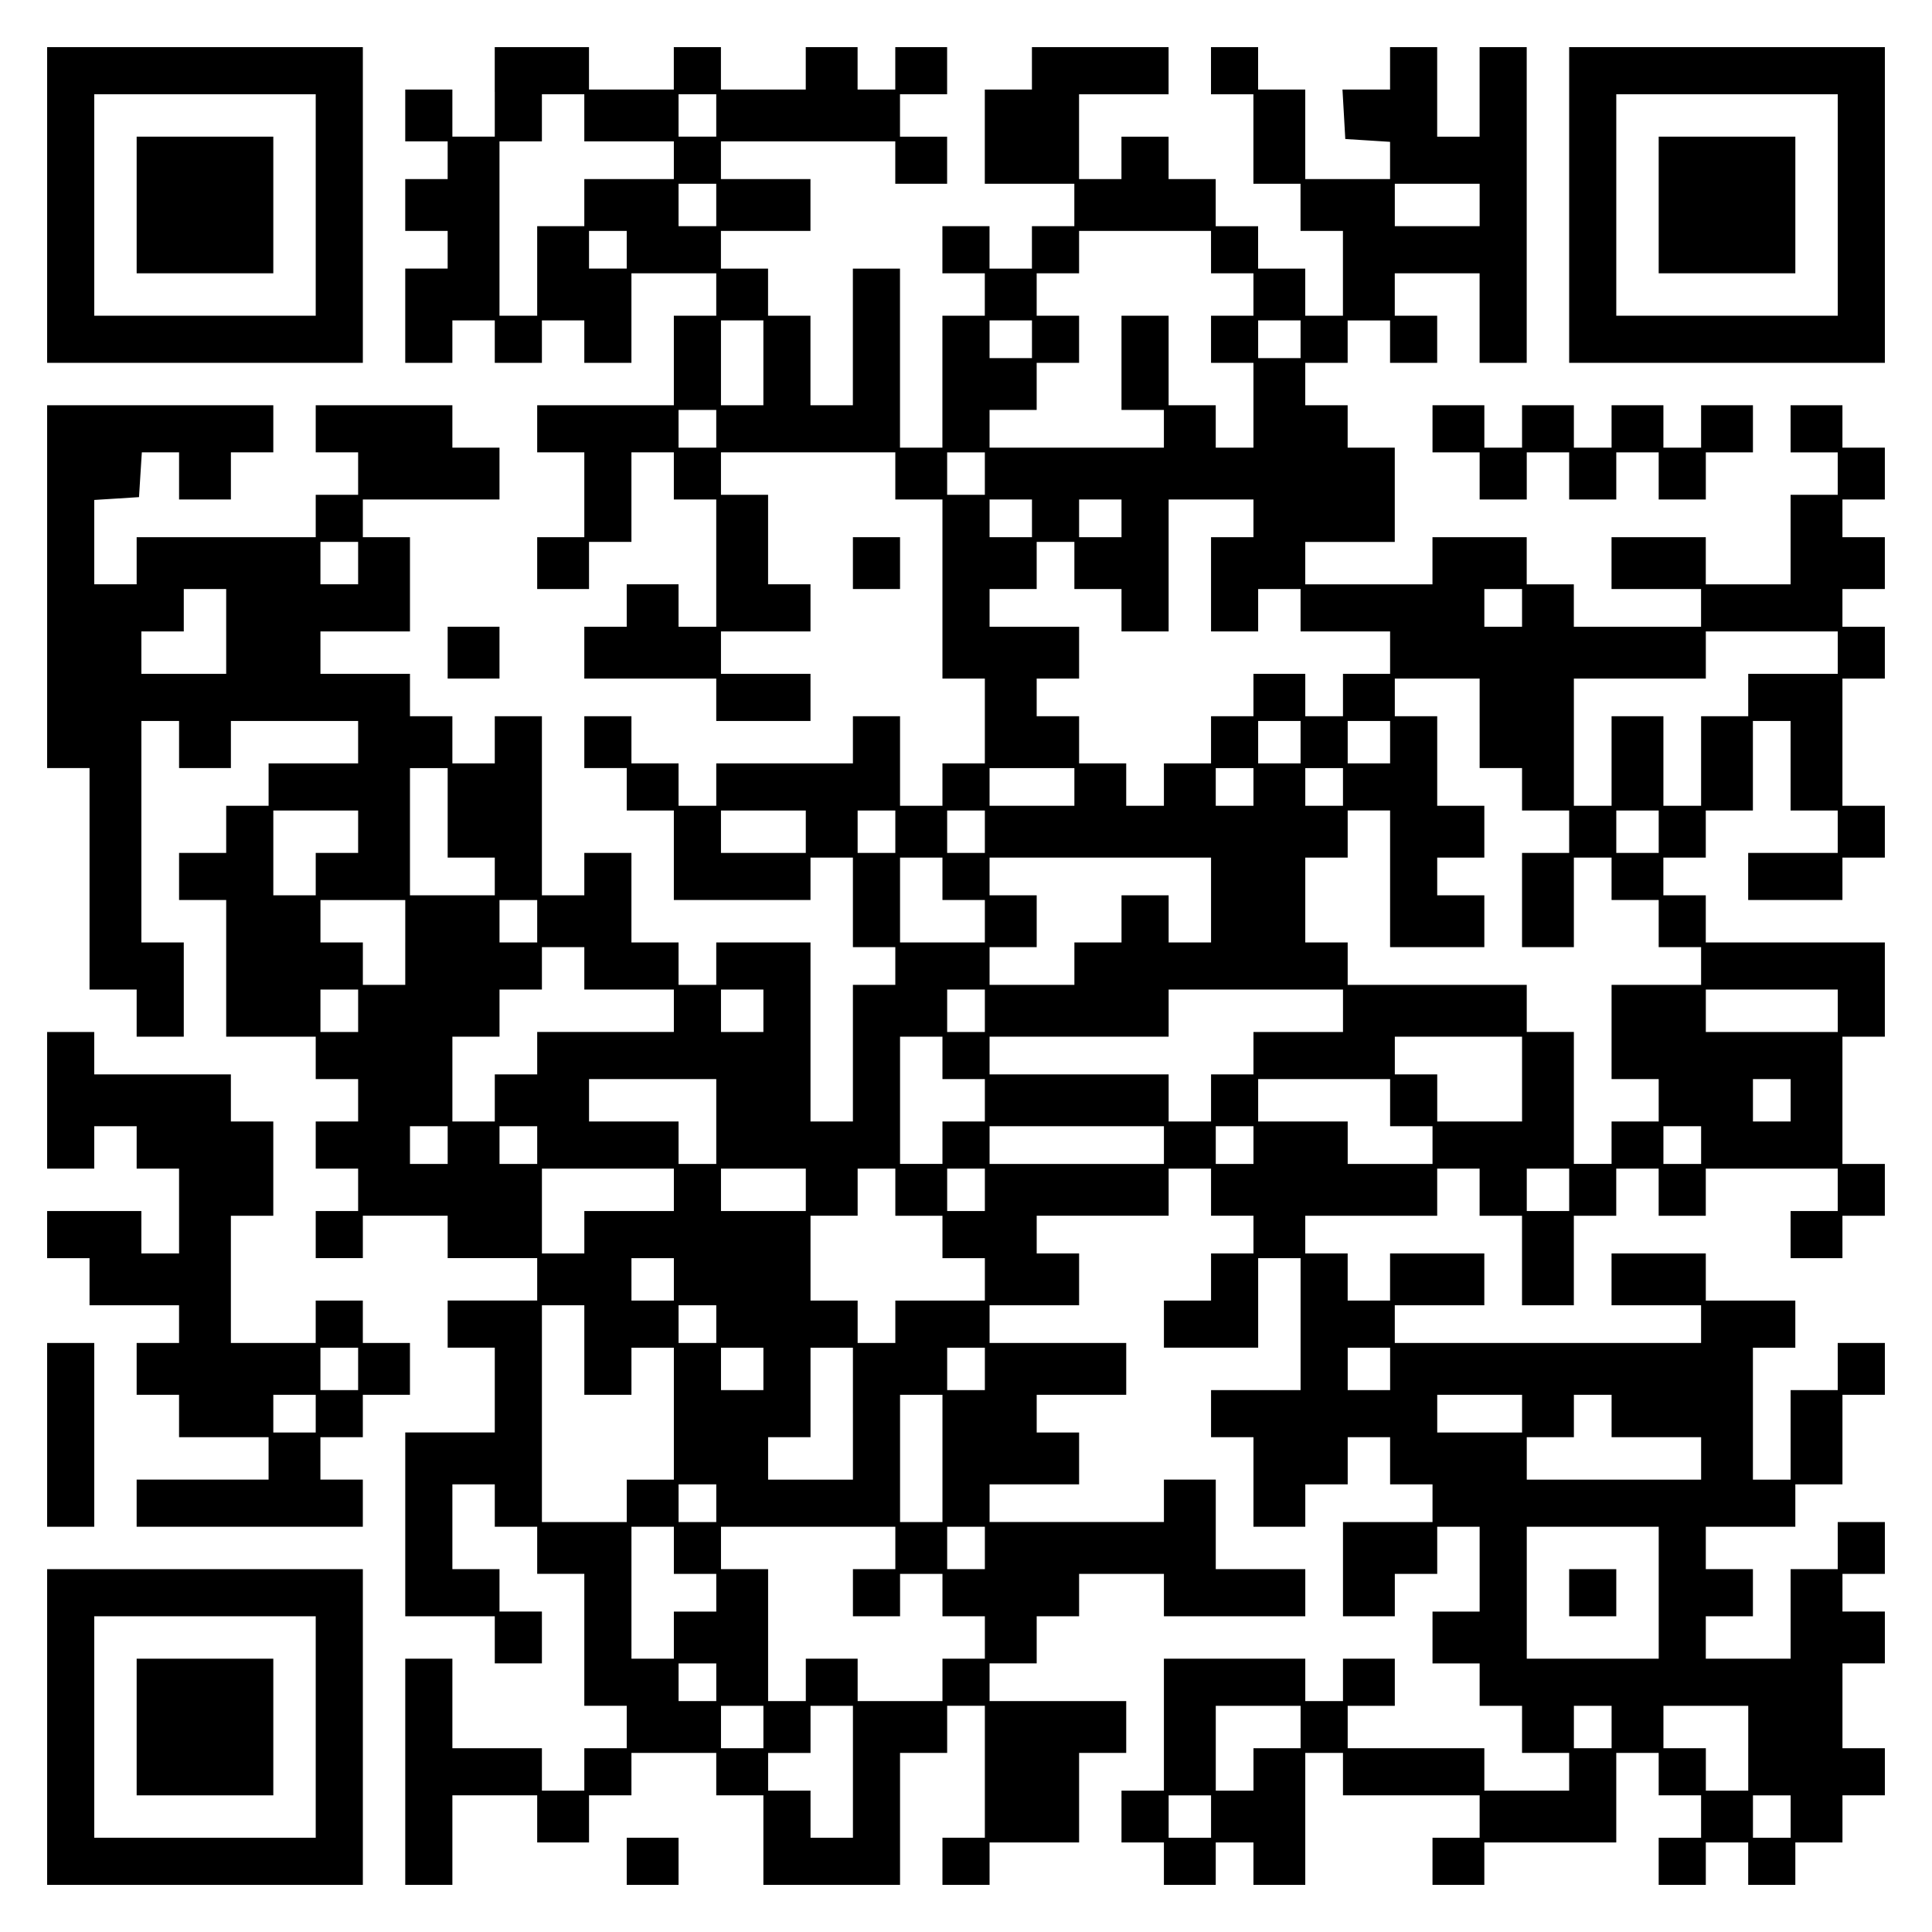
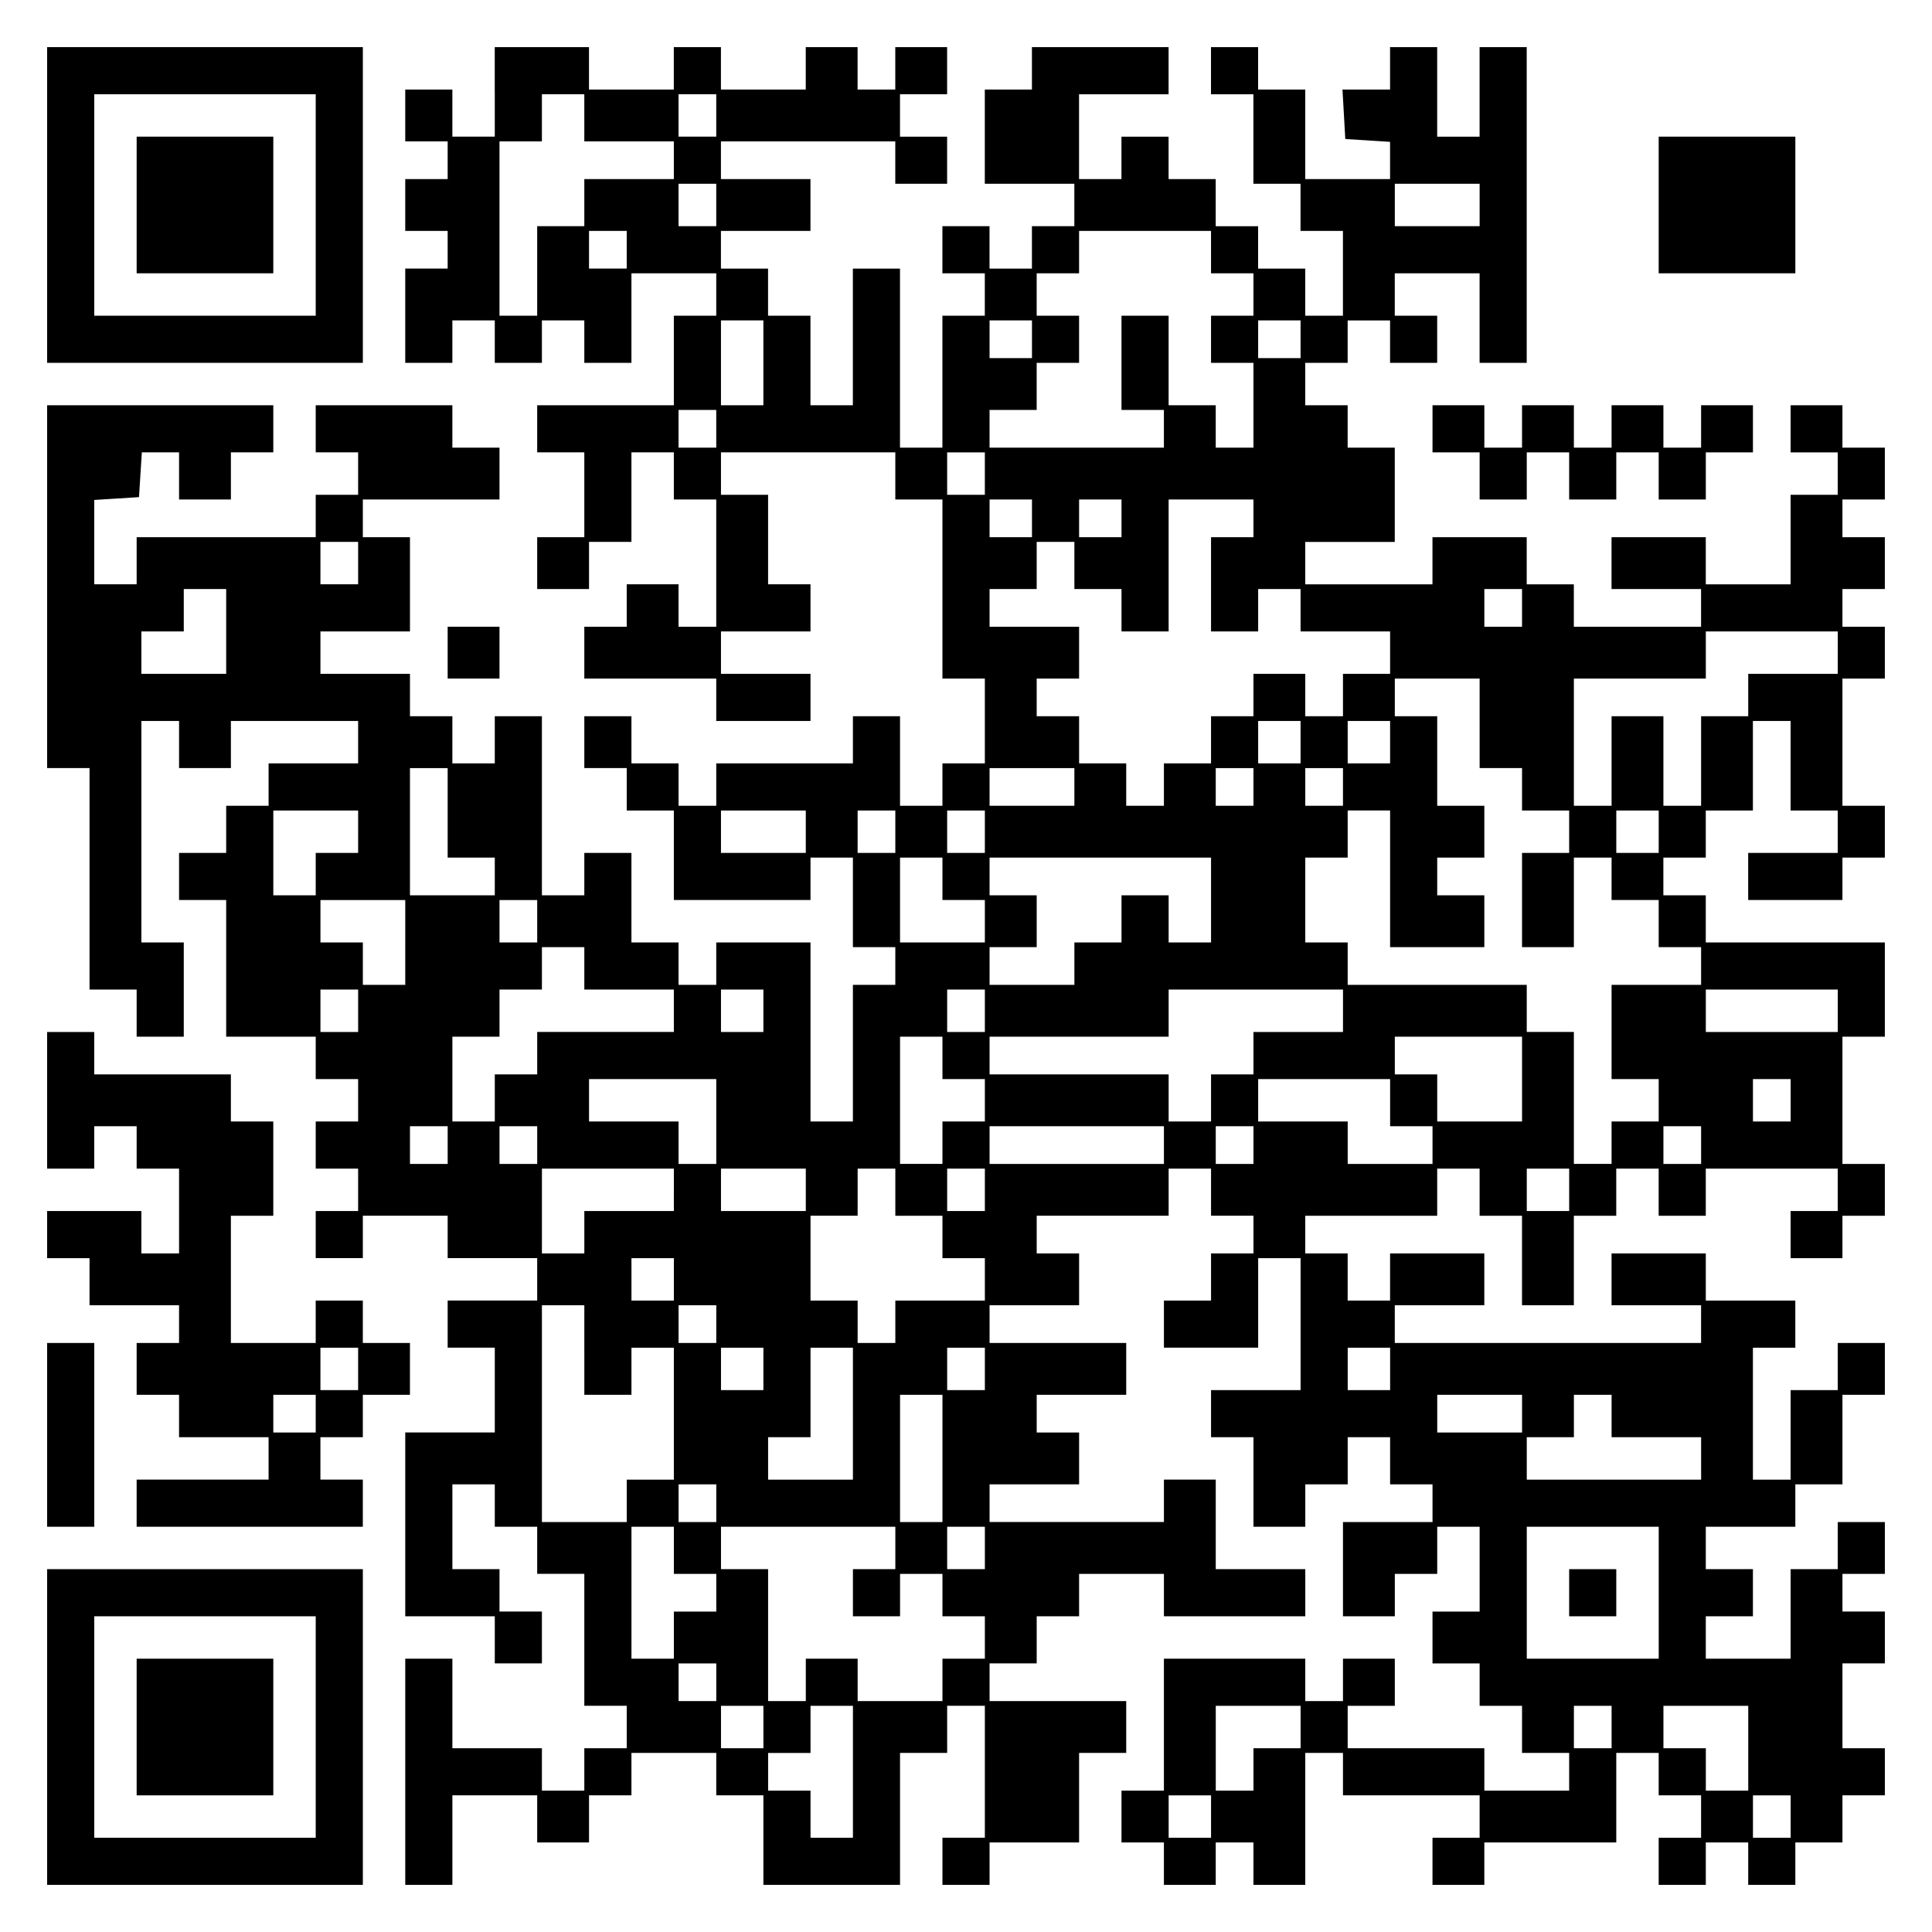
<svg xmlns="http://www.w3.org/2000/svg" version="1.0" width="100mm" height="100mm" viewBox="0 0 410 410" preserveAspectRatio="xMidYMid meet">
  <g transform="translate(0,410) scale(0.1,-0.1)" fill="#000000" stroke="none">
    <path d="M100 3665 l0 -335 335 0 335 0 0 335 0 335 -335 0 -335 0 0 -335z m570 0 l0 -235 -235 0 -235 0 0 235 0 235 235 0 235 0 0 -235z" />
    <path d="M290 3665 l0 -145 145 0 145 0 0 145 0 145 -145 0 -145 0 0 -145z" />
    <path d="M1050 3905 l0 -95 -45 0 -45 0 0 50 0 50 -50 0 -50 0 0 -55 0 -55 45 0 45 0 0 -40 0 -40 -45 0 -45 0 0 -55 0 -55 45 0 45 0 0 -40 0 -40 -45 0 -45 0 0 -100 0 -100 50 0 50 0 0 45 0 45 45 0 45 0 0 -45 0 -45 50 0 50 0 0 45 0 45 45 0 45 0 0 -45 0 -45 50 0 50 0 0 95 0 95 90 0 90 0 0 -45 0 -45 -45 0 -45 0 0 -95 0 -95 -145 0 -145 0 0 -50 0 -50 50 0 50 0 0 -90 0 -90 -50 0 -50 0 0 -55 0 -55 55 0 55 0 0 50 0 50 45 0 45 0 0 95 0 95 45 0 45 0 0 -50 0 -50 45 0 45 0 0 -135 0 -135 -40 0 -40 0 0 45 0 45 -55 0 -55 0 0 -45 0 -45 -45 0 -45 0 0 -55 0 -55 140 0 140 0 0 -45 0 -45 100 0 100 0 0 50 0 50 -95 0 -95 0 0 45 0 45 95 0 95 0 0 50 0 50 -45 0 -45 0 0 95 0 95 -50 0 -50 0 0 45 0 45 185 0 185 0 0 -50 0 -50 50 0 50 0 0 -190 0 -190 45 0 45 0 0 -90 0 -90 -45 0 -45 0 0 -45 0 -45 -45 0 -45 0 0 95 0 95 -50 0 -50 0 0 -50 0 -50 -145 0 -145 0 0 -45 0 -45 -40 0 -40 0 0 45 0 45 -50 0 -50 0 0 50 0 50 -50 0 -50 0 0 -55 0 -55 45 0 45 0 0 -45 0 -45 50 0 50 0 0 -95 0 -95 145 0 145 0 0 45 0 45 45 0 45 0 0 -95 0 -95 45 0 45 0 0 -40 0 -40 -45 0 -45 0 0 -145 0 -145 -45 0 -45 0 0 190 0 190 -100 0 -100 0 0 -45 0 -45 -40 0 -40 0 0 45 0 45 -50 0 -50 0 0 95 0 95 -50 0 -50 0 0 -45 0 -45 -45 0 -45 0 0 190 0 190 -50 0 -50 0 0 -50 0 -50 -45 0 -45 0 0 50 0 50 -45 0 -45 0 0 45 0 45 -95 0 -95 0 0 45 0 45 95 0 95 0 0 100 0 100 -50 0 -50 0 0 40 0 40 145 0 145 0 0 55 0 55 -50 0 -50 0 0 45 0 45 -145 0 -145 0 0 -50 0 -50 45 0 45 0 0 -45 0 -45 -45 0 -45 0 0 -45 0 -45 -190 0 -190 0 0 -50 0 -50 -45 0 -45 0 0 89 0 90 48 3 47 3 3 48 3 47 40 0 39 0 0 -50 0 -50 55 0 55 0 0 50 0 50 45 0 45 0 0 50 0 50 -240 0 -240 0 0 -385 0 -385 45 0 45 0 0 -235 0 -235 50 0 50 0 0 -50 0 -50 50 0 50 0 0 100 0 100 -45 0 -45 0 0 235 0 235 40 0 40 0 0 -50 0 -50 55 0 55 0 0 50 0 50 135 0 135 0 0 -45 0 -45 -95 0 -95 0 0 -45 0 -45 -45 0 -45 0 0 -50 0 -50 -50 0 -50 0 0 -50 0 -50 50 0 50 0 0 -145 0 -145 95 0 95 0 0 -45 0 -45 45 0 45 0 0 -45 0 -45 -45 0 -45 0 0 -50 0 -50 45 0 45 0 0 -45 0 -45 -45 0 -45 0 0 -50 0 -50 50 0 50 0 0 45 0 45 90 0 90 0 0 -45 0 -45 95 0 95 0 0 -45 0 -45 -95 0 -95 0 0 -50 0 -50 50 0 50 0 0 -90 0 -90 -95 0 -95 0 0 -195 0 -195 95 0 95 0 0 -50 0 -50 50 0 50 0 0 55 0 55 -45 0 -45 0 0 45 0 45 -50 0 -50 0 0 90 0 90 45 0 45 0 0 -45 0 -45 45 0 45 0 0 -50 0 -50 50 0 50 0 0 -140 0 -140 45 0 45 0 0 -45 0 -45 -45 0 -45 0 0 -45 0 -45 -45 0 -45 0 0 45 0 45 -95 0 -95 0 0 95 0 95 -50 0 -50 0 0 -240 0 -240 50 0 50 0 0 95 0 95 90 0 90 0 0 -50 0 -50 55 0 55 0 0 50 0 50 45 0 45 0 0 45 0 45 90 0 90 0 0 -45 0 -45 50 0 50 0 0 -95 0 -95 145 0 145 0 0 140 0 140 50 0 50 0 0 50 0 50 40 0 40 0 0 -140 0 -140 -45 0 -45 0 0 -50 0 -50 50 0 50 0 0 45 0 45 95 0 95 0 0 95 0 95 50 0 50 0 0 55 0 55 -145 0 -145 0 0 40 0 40 50 0 50 0 0 50 0 50 45 0 45 0 0 45 0 45 90 0 90 0 0 -45 0 -45 150 0 150 0 0 50 0 50 -95 0 -95 0 0 95 0 95 -55 0 -55 0 0 -45 0 -45 -185 0 -185 0 0 40 0 40 95 0 95 0 0 55 0 55 -45 0 -45 0 0 40 0 40 95 0 95 0 0 55 0 55 -145 0 -145 0 0 40 0 40 95 0 95 0 0 55 0 55 -45 0 -45 0 0 40 0 40 140 0 140 0 0 50 0 50 45 0 45 0 0 -50 0 -50 45 0 45 0 0 -40 0 -40 -45 0 -45 0 0 -50 0 -50 -50 0 -50 0 0 -50 0 -50 100 0 100 0 0 95 0 95 45 0 45 0 0 -140 0 -140 -95 0 -95 0 0 -50 0 -50 45 0 45 0 0 -95 0 -95 55 0 55 0 0 45 0 45 45 0 45 0 0 50 0 50 45 0 45 0 0 -50 0 -50 45 0 45 0 0 -40 0 -40 -95 0 -95 0 0 -100 0 -100 55 0 55 0 0 45 0 45 45 0 45 0 0 50 0 50 45 0 45 0 0 -90 0 -90 -50 0 -50 0 0 -55 0 -55 50 0 50 0 0 -45 0 -45 45 0 45 0 0 -50 0 -50 50 0 50 0 0 -40 0 -40 -90 0 -90 0 0 45 0 45 -145 0 -145 0 0 45 0 45 50 0 50 0 0 50 0 50 -55 0 -55 0 0 -45 0 -45 -40 0 -40 0 0 45 0 45 -150 0 -150 0 0 -140 0 -140 -45 0 -45 0 0 -55 0 -55 45 0 45 0 0 -45 0 -45 55 0 55 0 0 45 0 45 40 0 40 0 0 -45 0 -45 55 0 55 0 0 140 0 140 40 0 40 0 0 -45 0 -45 145 0 145 0 0 -45 0 -45 -50 0 -50 0 0 -50 0 -50 55 0 55 0 0 45 0 45 140 0 140 0 0 95 0 95 45 0 45 0 0 -45 0 -45 45 0 45 0 0 -45 0 -45 -45 0 -45 0 0 -50 0 -50 50 0 50 0 0 45 0 45 45 0 45 0 0 -45 0 -45 50 0 50 0 0 45 0 45 50 0 50 0 0 50 0 50 45 0 45 0 0 50 0 50 -45 0 -45 0 0 90 0 90 45 0 45 0 0 55 0 55 -45 0 -45 0 0 40 0 40 45 0 45 0 0 55 0 55 -50 0 -50 0 0 -50 0 -50 -50 0 -50 0 0 -95 0 -95 -90 0 -90 0 0 45 0 45 50 0 50 0 0 50 0 50 -50 0 -50 0 0 45 0 45 95 0 95 0 0 45 0 45 50 0 50 0 0 95 0 95 45 0 45 0 0 55 0 55 -50 0 -50 0 0 -50 0 -50 -50 0 -50 0 0 -95 0 -95 -40 0 -40 0 0 140 0 140 45 0 45 0 0 50 0 50 -95 0 -95 0 0 50 0 50 -100 0 -100 0 0 -55 0 -55 95 0 95 0 0 -40 0 -40 -325 0 -325 0 0 40 0 40 95 0 95 0 0 55 0 55 -100 0 -100 0 0 -50 0 -50 -45 0 -45 0 0 50 0 50 -45 0 -45 0 0 40 0 40 140 0 140 0 0 50 0 50 45 0 45 0 0 -50 0 -50 45 0 45 0 0 -95 0 -95 55 0 55 0 0 95 0 95 45 0 45 0 0 50 0 50 45 0 45 0 0 -50 0 -50 50 0 50 0 0 50 0 50 140 0 140 0 0 -45 0 -45 -50 0 -50 0 0 -50 0 -50 55 0 55 0 0 45 0 45 45 0 45 0 0 55 0 55 -45 0 -45 0 0 135 0 135 45 0 45 0 0 100 0 100 -190 0 -190 0 0 50 0 50 -45 0 -45 0 0 40 0 40 45 0 45 0 0 50 0 50 50 0 50 0 0 95 0 95 40 0 40 0 0 -95 0 -95 50 0 50 0 0 -45 0 -45 -95 0 -95 0 0 -50 0 -50 100 0 100 0 0 45 0 45 45 0 45 0 0 55 0 55 -45 0 -45 0 0 135 0 135 45 0 45 0 0 55 0 55 -45 0 -45 0 0 40 0 40 45 0 45 0 0 55 0 55 -45 0 -45 0 0 40 0 40 45 0 45 0 0 55 0 55 -45 0 -45 0 0 45 0 45 -55 0 -55 0 0 -50 0 -50 50 0 50 0 0 -45 0 -45 -50 0 -50 0 0 -95 0 -95 -90 0 -90 0 0 50 0 50 -100 0 -100 0 0 -55 0 -55 95 0 95 0 0 -40 0 -40 -135 0 -135 0 0 45 0 45 -50 0 -50 0 0 50 0 50 -100 0 -100 0 0 -50 0 -50 -135 0 -135 0 0 45 0 45 95 0 95 0 0 100 0 100 -50 0 -50 0 0 45 0 45 -45 0 -45 0 0 45 0 45 45 0 45 0 0 45 0 45 45 0 45 0 0 -45 0 -45 50 0 50 0 0 50 0 50 -45 0 -45 0 0 45 0 45 90 0 90 0 0 -95 0 -95 50 0 50 0 0 335 0 335 -50 0 -50 0 0 -95 0 -95 -45 0 -45 0 0 95 0 95 -50 0 -50 0 0 -45 0 -45 -51 0 -50 0 3 -52 3 -53 48 -3 47 -3 0 -40 0 -39 -90 0 -90 0 0 95 0 95 -50 0 -50 0 0 45 0 45 -50 0 -50 0 0 -50 0 -50 45 0 45 0 0 -95 0 -95 50 0 50 0 0 -50 0 -50 45 0 45 0 0 -90 0 -90 -40 0 -40 0 0 50 0 50 -50 0 -50 0 0 45 0 45 -45 0 -45 0 0 50 0 50 -50 0 -50 0 0 45 0 45 -50 0 -50 0 0 -45 0 -45 -45 0 -45 0 0 90 0 90 95 0 95 0 0 50 0 50 -145 0 -145 0 0 -45 0 -45 -50 0 -50 0 0 -100 0 -100 95 0 95 0 0 -45 0 -45 -45 0 -45 0 0 -45 0 -45 -45 0 -45 0 0 45 0 45 -50 0 -50 0 0 -50 0 -50 45 0 45 0 0 -45 0 -45 -45 0 -45 0 0 -140 0 -140 -45 0 -45 0 0 190 0 190 -50 0 -50 0 0 -145 0 -145 -45 0 -45 0 0 95 0 95 -45 0 -45 0 0 50 0 50 -50 0 -50 0 0 40 0 40 95 0 95 0 0 55 0 55 -95 0 -95 0 0 40 0 40 185 0 185 0 0 -45 0 -45 55 0 55 0 0 50 0 50 -50 0 -50 0 0 45 0 45 50 0 50 0 0 50 0 50 -55 0 -55 0 0 -45 0 -45 -40 0 -40 0 0 45 0 45 -55 0 -55 0 0 -45 0 -45 -90 0 -90 0 0 45 0 45 -50 0 -50 0 0 -45 0 -45 -90 0 -90 0 0 45 0 45 -100 0 -100 0 0 -95z m190 -55 l0 -50 95 0 95 0 0 -40 0 -40 -95 0 -95 0 0 -50 0 -50 -50 0 -50 0 0 -95 0 -95 -40 0 -40 0 0 185 0 185 45 0 45 0 0 50 0 50 45 0 45 0 0 -50z m280 5 l0 -45 -40 0 -40 0 0 45 0 45 40 0 40 0 0 -45z m0 -190 l0 -45 -40 0 -40 0 0 45 0 45 40 0 40 0 0 -45z m1620 0 l0 -45 -90 0 -90 0 0 45 0 45 90 0 90 0 0 -45z m-1810 -95 l0 -40 -40 0 -40 0 0 40 0 40 40 0 40 0 0 -40z m1240 -5 l0 -45 45 0 45 0 0 -45 0 -45 -45 0 -45 0 0 -50 0 -50 45 0 45 0 0 -90 0 -90 -40 0 -40 0 0 45 0 45 -50 0 -50 0 0 95 0 95 -50 0 -50 0 0 -100 0 -100 45 0 45 0 0 -40 0 -40 -185 0 -185 0 0 40 0 40 50 0 50 0 0 50 0 50 45 0 45 0 0 50 0 50 -45 0 -45 0 0 45 0 45 45 0 45 0 0 45 0 45 140 0 140 0 0 -45z m-950 -235 l0 -90 -45 0 -45 0 0 90 0 90 45 0 45 0 0 -90z m570 50 l0 -40 -45 0 -45 0 0 40 0 40 45 0 45 0 0 -40z m570 0 l0 -40 -45 0 -45 0 0 40 0 40 45 0 45 0 0 -40z m-1240 -190 l0 -40 -40 0 -40 0 0 40 0 40 40 0 40 0 0 -40z m570 -95 l0 -45 -40 0 -40 0 0 45 0 45 40 0 40 0 0 -45z m100 -95 l0 -40 -45 0 -45 0 0 40 0 40 45 0 45 0 0 -40z m190 0 l0 -40 -45 0 -45 0 0 40 0 40 45 0 45 0 0 -40z m280 0 l0 -40 -45 0 -45 0 0 -100 0 -100 50 0 50 0 0 45 0 45 45 0 45 0 0 -45 0 -45 95 0 95 0 0 -45 0 -45 -50 0 -50 0 0 -45 0 -45 -40 0 -40 0 0 45 0 45 -55 0 -55 0 0 -45 0 -45 -45 0 -45 0 0 -50 0 -50 -50 0 -50 0 0 -45 0 -45 -40 0 -40 0 0 45 0 45 -50 0 -50 0 0 50 0 50 -45 0 -45 0 0 40 0 40 45 0 45 0 0 55 0 55 -95 0 -95 0 0 40 0 40 50 0 50 0 0 50 0 50 40 0 40 0 0 -50 0 -50 50 0 50 0 0 -45 0 -45 50 0 50 0 0 140 0 140 90 0 90 0 0 -40z m-1900 -95 l0 -45 -40 0 -40 0 0 45 0 45 40 0 40 0 0 -45z m-280 -145 l0 -90 -90 0 -90 0 0 45 0 45 45 0 45 0 0 45 0 45 45 0 45 0 0 -90z m2750 50 l0 -40 -40 0 -40 0 0 40 0 40 40 0 40 0 0 -40z m670 -95 l0 -45 -95 0 -95 0 0 -45 0 -45 -50 0 -50 0 0 -95 0 -95 -40 0 -40 0 0 95 0 95 -55 0 -55 0 0 -95 0 -95 -40 0 -40 0 0 135 0 135 140 0 140 0 0 50 0 50 140 0 140 0 0 -45z m-760 -150 l0 -95 45 0 45 0 0 -45 0 -45 50 0 50 0 0 -45 0 -45 -50 0 -50 0 0 -100 0 -100 55 0 55 0 0 95 0 95 40 0 40 0 0 -45 0 -45 50 0 50 0 0 -50 0 -50 45 0 45 0 0 -40 0 -40 -95 0 -95 0 0 -100 0 -100 50 0 50 0 0 -45 0 -45 -50 0 -50 0 0 -45 0 -45 -40 0 -40 0 0 140 0 140 -50 0 -50 0 0 50 0 50 -190 0 -190 0 0 45 0 45 -45 0 -45 0 0 90 0 90 45 0 45 0 0 50 0 50 45 0 45 0 0 -145 0 -145 100 0 100 0 0 55 0 55 -50 0 -50 0 0 40 0 40 50 0 50 0 0 55 0 55 -50 0 -50 0 0 95 0 95 -45 0 -45 0 0 40 0 40 90 0 90 0 0 -95z m-380 -40 l0 -45 -45 0 -45 0 0 45 0 45 45 0 45 0 0 -45z m190 0 l0 -45 -45 0 -45 0 0 45 0 45 45 0 45 0 0 -45z m-2000 -150 l0 -95 50 0 50 0 0 -40 0 -40 -90 0 -90 0 0 135 0 135 40 0 40 0 0 -95z m1330 55 l0 -40 -90 0 -90 0 0 40 0 40 90 0 90 0 0 -40z m380 0 l0 -40 -40 0 -40 0 0 40 0 40 40 0 40 0 0 -40z m190 0 l0 -40 -40 0 -40 0 0 40 0 40 40 0 40 0 0 -40z m-2090 -95 l0 -45 -45 0 -45 0 0 -45 0 -45 -45 0 -45 0 0 90 0 90 90 0 90 0 0 -45z m950 0 l0 -45 -90 0 -90 0 0 45 0 45 90 0 90 0 0 -45z m190 0 l0 -45 -40 0 -40 0 0 45 0 45 40 0 40 0 0 -45z m190 0 l0 -45 -40 0 -40 0 0 45 0 45 40 0 40 0 0 -45z m1430 0 l0 -45 -45 0 -45 0 0 45 0 45 45 0 45 0 0 -45z m-1520 -100 l0 -45 45 0 45 0 0 -45 0 -45 -90 0 -90 0 0 90 0 90 45 0 45 0 0 -45z m570 -45 l0 -90 -45 0 -45 0 0 50 0 50 -50 0 -50 0 0 -50 0 -50 -50 0 -50 0 0 -45 0 -45 -90 0 -90 0 0 40 0 40 50 0 50 0 0 55 0 55 -50 0 -50 0 0 40 0 40 235 0 235 0 0 -90z m-1710 -90 l0 -90 -45 0 -45 0 0 45 0 45 -45 0 -45 0 0 45 0 45 90 0 90 0 0 -90z m280 45 l0 -45 -40 0 -40 0 0 45 0 45 40 0 40 0 0 -45z m100 -100 l0 -45 95 0 95 0 0 -45 0 -45 -145 0 -145 0 0 -45 0 -45 -45 0 -45 0 0 -50 0 -50 -45 0 -45 0 0 90 0 90 50 0 50 0 0 50 0 50 45 0 45 0 0 45 0 45 45 0 45 0 0 -45z m-480 -90 l0 -45 -40 0 -40 0 0 45 0 45 40 0 40 0 0 -45z m860 0 l0 -45 -45 0 -45 0 0 45 0 45 45 0 45 0 0 -45z m470 0 l0 -45 -40 0 -40 0 0 45 0 45 40 0 40 0 0 -45z m760 0 l0 -45 -95 0 -95 0 0 -45 0 -45 -45 0 -45 0 0 -50 0 -50 -45 0 -45 0 0 50 0 50 -190 0 -190 0 0 40 0 40 190 0 190 0 0 50 0 50 185 0 185 0 0 -45z m1050 0 l0 -45 -140 0 -140 0 0 45 0 45 140 0 140 0 0 -45z m-1900 -100 l0 -45 45 0 45 0 0 -45 0 -45 -45 0 -45 0 0 -45 0 -45 -45 0 -45 0 0 135 0 135 45 0 45 0 0 -45z m1230 -45 l0 -90 -90 0 -90 0 0 50 0 50 -45 0 -45 0 0 40 0 40 135 0 135 0 0 -90z m-1710 -90 l0 -90 -40 0 -40 0 0 45 0 45 -95 0 -95 0 0 45 0 45 135 0 135 0 0 -90z m1430 40 l0 -50 45 0 45 0 0 -40 0 -40 -90 0 -90 0 0 45 0 45 -95 0 -95 0 0 45 0 45 140 0 140 0 0 -50z m850 5 l0 -45 -40 0 -40 0 0 45 0 45 40 0 40 0 0 -45z m-2850 -95 l0 -40 -40 0 -40 0 0 40 0 40 40 0 40 0 0 -40z m190 0 l0 -40 -40 0 -40 0 0 40 0 40 40 0 40 0 0 -40z m1330 0 l0 -40 -185 0 -185 0 0 40 0 40 185 0 185 0 0 -40z m190 0 l0 -40 -40 0 -40 0 0 40 0 40 40 0 40 0 0 -40z m950 0 l0 -40 -40 0 -40 0 0 40 0 40 40 0 40 0 0 -40z m-2180 -95 l0 -45 -95 0 -95 0 0 -45 0 -45 -45 0 -45 0 0 90 0 90 140 0 140 0 0 -45z m280 0 l0 -45 -90 0 -90 0 0 45 0 45 90 0 90 0 0 -45z m190 -5 l0 -50 50 0 50 0 0 -45 0 -45 45 0 45 0 0 -45 0 -45 -95 0 -95 0 0 -45 0 -45 -40 0 -40 0 0 45 0 45 -50 0 -50 0 0 90 0 90 50 0 50 0 0 50 0 50 40 0 40 0 0 -50z m190 5 l0 -45 -40 0 -40 0 0 45 0 45 40 0 40 0 0 -45z m1240 0 l0 -45 -45 0 -45 0 0 45 0 45 45 0 45 0 0 -45z m-1900 -190 l0 -45 -45 0 -45 0 0 45 0 45 45 0 45 0 0 -45z m-190 -150 l0 -95 50 0 50 0 0 50 0 50 45 0 45 0 0 -140 0 -140 -50 0 -50 0 0 -45 0 -45 -90 0 -90 0 0 230 0 230 45 0 45 0 0 -95z m280 55 l0 -40 -40 0 -40 0 0 40 0 40 40 0 40 0 0 -40z m100 -95 l0 -45 -45 0 -45 0 0 45 0 45 45 0 45 0 0 -45z m190 -95 l0 -140 -90 0 -90 0 0 45 0 45 45 0 45 0 0 95 0 95 45 0 45 0 0 -140z m280 95 l0 -45 -40 0 -40 0 0 45 0 45 40 0 40 0 0 -45z m860 0 l0 -45 -45 0 -45 0 0 45 0 45 45 0 45 0 0 -45z m-950 -190 l0 -135 -45 0 -45 0 0 135 0 135 45 0 45 0 0 -135z m1230 95 l0 -40 -90 0 -90 0 0 40 0 40 90 0 90 0 0 -40z m190 -5 l0 -45 95 0 95 0 0 -45 0 -45 -185 0 -185 0 0 45 0 45 50 0 50 0 0 45 0 45 40 0 40 0 0 -45z m-1900 -185 l0 -40 -40 0 -40 0 0 40 0 40 40 0 40 0 0 -40z m-90 -100 l0 -50 45 0 45 0 0 -40 0 -40 -45 0 -45 0 0 -50 0 -50 -45 0 -45 0 0 140 0 140 45 0 45 0 0 -50z m470 5 l0 -45 -45 0 -45 0 0 -50 0 -50 50 0 50 0 0 45 0 45 45 0 45 0 0 -45 0 -45 45 0 45 0 0 -45 0 -45 -45 0 -45 0 0 -45 0 -45 -90 0 -90 0 0 45 0 45 -55 0 -55 0 0 -45 0 -45 -40 0 -40 0 0 140 0 140 -50 0 -50 0 0 45 0 45 185 0 185 0 0 -45z m190 0 l0 -45 -40 0 -40 0 0 45 0 45 40 0 40 0 0 -45z m1430 -95 l0 -140 -140 0 -140 0 0 140 0 140 140 0 140 0 0 -140z m-2000 -190 l0 -40 -40 0 -40 0 0 40 0 40 40 0 40 0 0 -40z m100 -95 l0 -45 -45 0 -45 0 0 45 0 45 45 0 45 0 0 -45z m190 -95 l0 -140 -45 0 -45 0 0 50 0 50 -45 0 -45 0 0 40 0 40 45 0 45 0 0 50 0 50 45 0 45 0 0 -140z m950 95 l0 -45 -50 0 -50 0 0 -45 0 -45 -40 0 -40 0 0 90 0 90 90 0 90 0 0 -45z m660 0 l0 -45 -40 0 -40 0 0 45 0 45 40 0 40 0 0 -45z m290 -45 l0 -90 -45 0 -45 0 0 45 0 45 -45 0 -45 0 0 45 0 45 90 0 90 0 0 -90z m-1140 -145 l0 -45 -45 0 -45 0 0 45 0 45 45 0 45 0 0 -45z m1230 0 l0 -45 -40 0 -40 0 0 45 0 45 40 0 40 0 0 -45z" />
    <path d="M3330 720 l0 -50 50 0 50 0 0 50 0 50 -50 0 -50 0 0 -50z" />
-     <path d="M3330 3665 l0 -335 335 0 335 0 0 335 0 335 -335 0 -335 0 0 -335z m570 0 l0 -235 -235 0 -235 0 0 235 0 235 235 0 235 0 0 -235z" />
    <path d="M3520 3665 l0 -145 145 0 145 0 0 145 0 145 -145 0 -145 0 0 -145z" />
    <path d="M3040 3190 l0 -50 50 0 50 0 0 -50 0 -50 50 0 50 0 0 50 0 50 45 0 45 0 0 -50 0 -50 50 0 50 0 0 50 0 50 45 0 45 0 0 -50 0 -50 50 0 50 0 0 50 0 50 50 0 50 0 0 50 0 50 -55 0 -55 0 0 -45 0 -45 -40 0 -40 0 0 45 0 45 -55 0 -55 0 0 -45 0 -45 -40 0 -40 0 0 45 0 45 -55 0 -55 0 0 -45 0 -45 -40 0 -40 0 0 45 0 45 -55 0 -55 0 0 -50z" />
-     <path d="M1810 2905 l0 -55 50 0 50 0 0 55 0 55 -50 0 -50 0 0 -55z" />
    <path d="M950 2715 l0 -55 55 0 55 0 0 55 0 55 -55 0 -55 0 0 -55z" />
    <path d="M100 1765 l0 -145 50 0 50 0 0 45 0 45 45 0 45 0 0 -45 0 -45 45 0 45 0 0 -90 0 -90 -40 0 -40 0 0 45 0 45 -100 0 -100 0 0 -50 0 -50 45 0 45 0 0 -50 0 -50 95 0 95 0 0 -40 0 -40 -45 0 -45 0 0 -55 0 -55 45 0 45 0 0 -45 0 -45 95 0 95 0 0 -45 0 -45 -140 0 -140 0 0 -50 0 -50 240 0 240 0 0 50 0 50 -45 0 -45 0 0 45 0 45 45 0 45 0 0 45 0 45 50 0 50 0 0 55 0 55 -50 0 -50 0 0 45 0 45 -50 0 -50 0 0 -45 0 -45 -90 0 -90 0 0 135 0 135 45 0 45 0 0 100 0 100 -45 0 -45 0 0 50 0 50 -145 0 -145 0 0 45 0 45 -50 0 -50 0 0 -145z m660 -570 l0 -45 -40 0 -40 0 0 45 0 45 40 0 40 0 0 -45z m-90 -95 l0 -40 -45 0 -45 0 0 40 0 40 45 0 45 0 0 -40z" />
    <path d="M100 1055 l0 -195 50 0 50 0 0 195 0 195 -50 0 -50 0 0 -195z" />
    <path d="M100 435 l0 -335 335 0 335 0 0 335 0 335 -335 0 -335 0 0 -335z m570 0 l0 -235 -235 0 -235 0 0 235 0 235 235 0 235 0 0 -235z" />
    <path d="M290 435 l0 -145 145 0 145 0 0 145 0 145 -145 0 -145 0 0 -145z" />
-     <path d="M1330 150 l0 -50 55 0 55 0 0 50 0 50 -55 0 -55 0 0 -50z" />
  </g>
</svg>